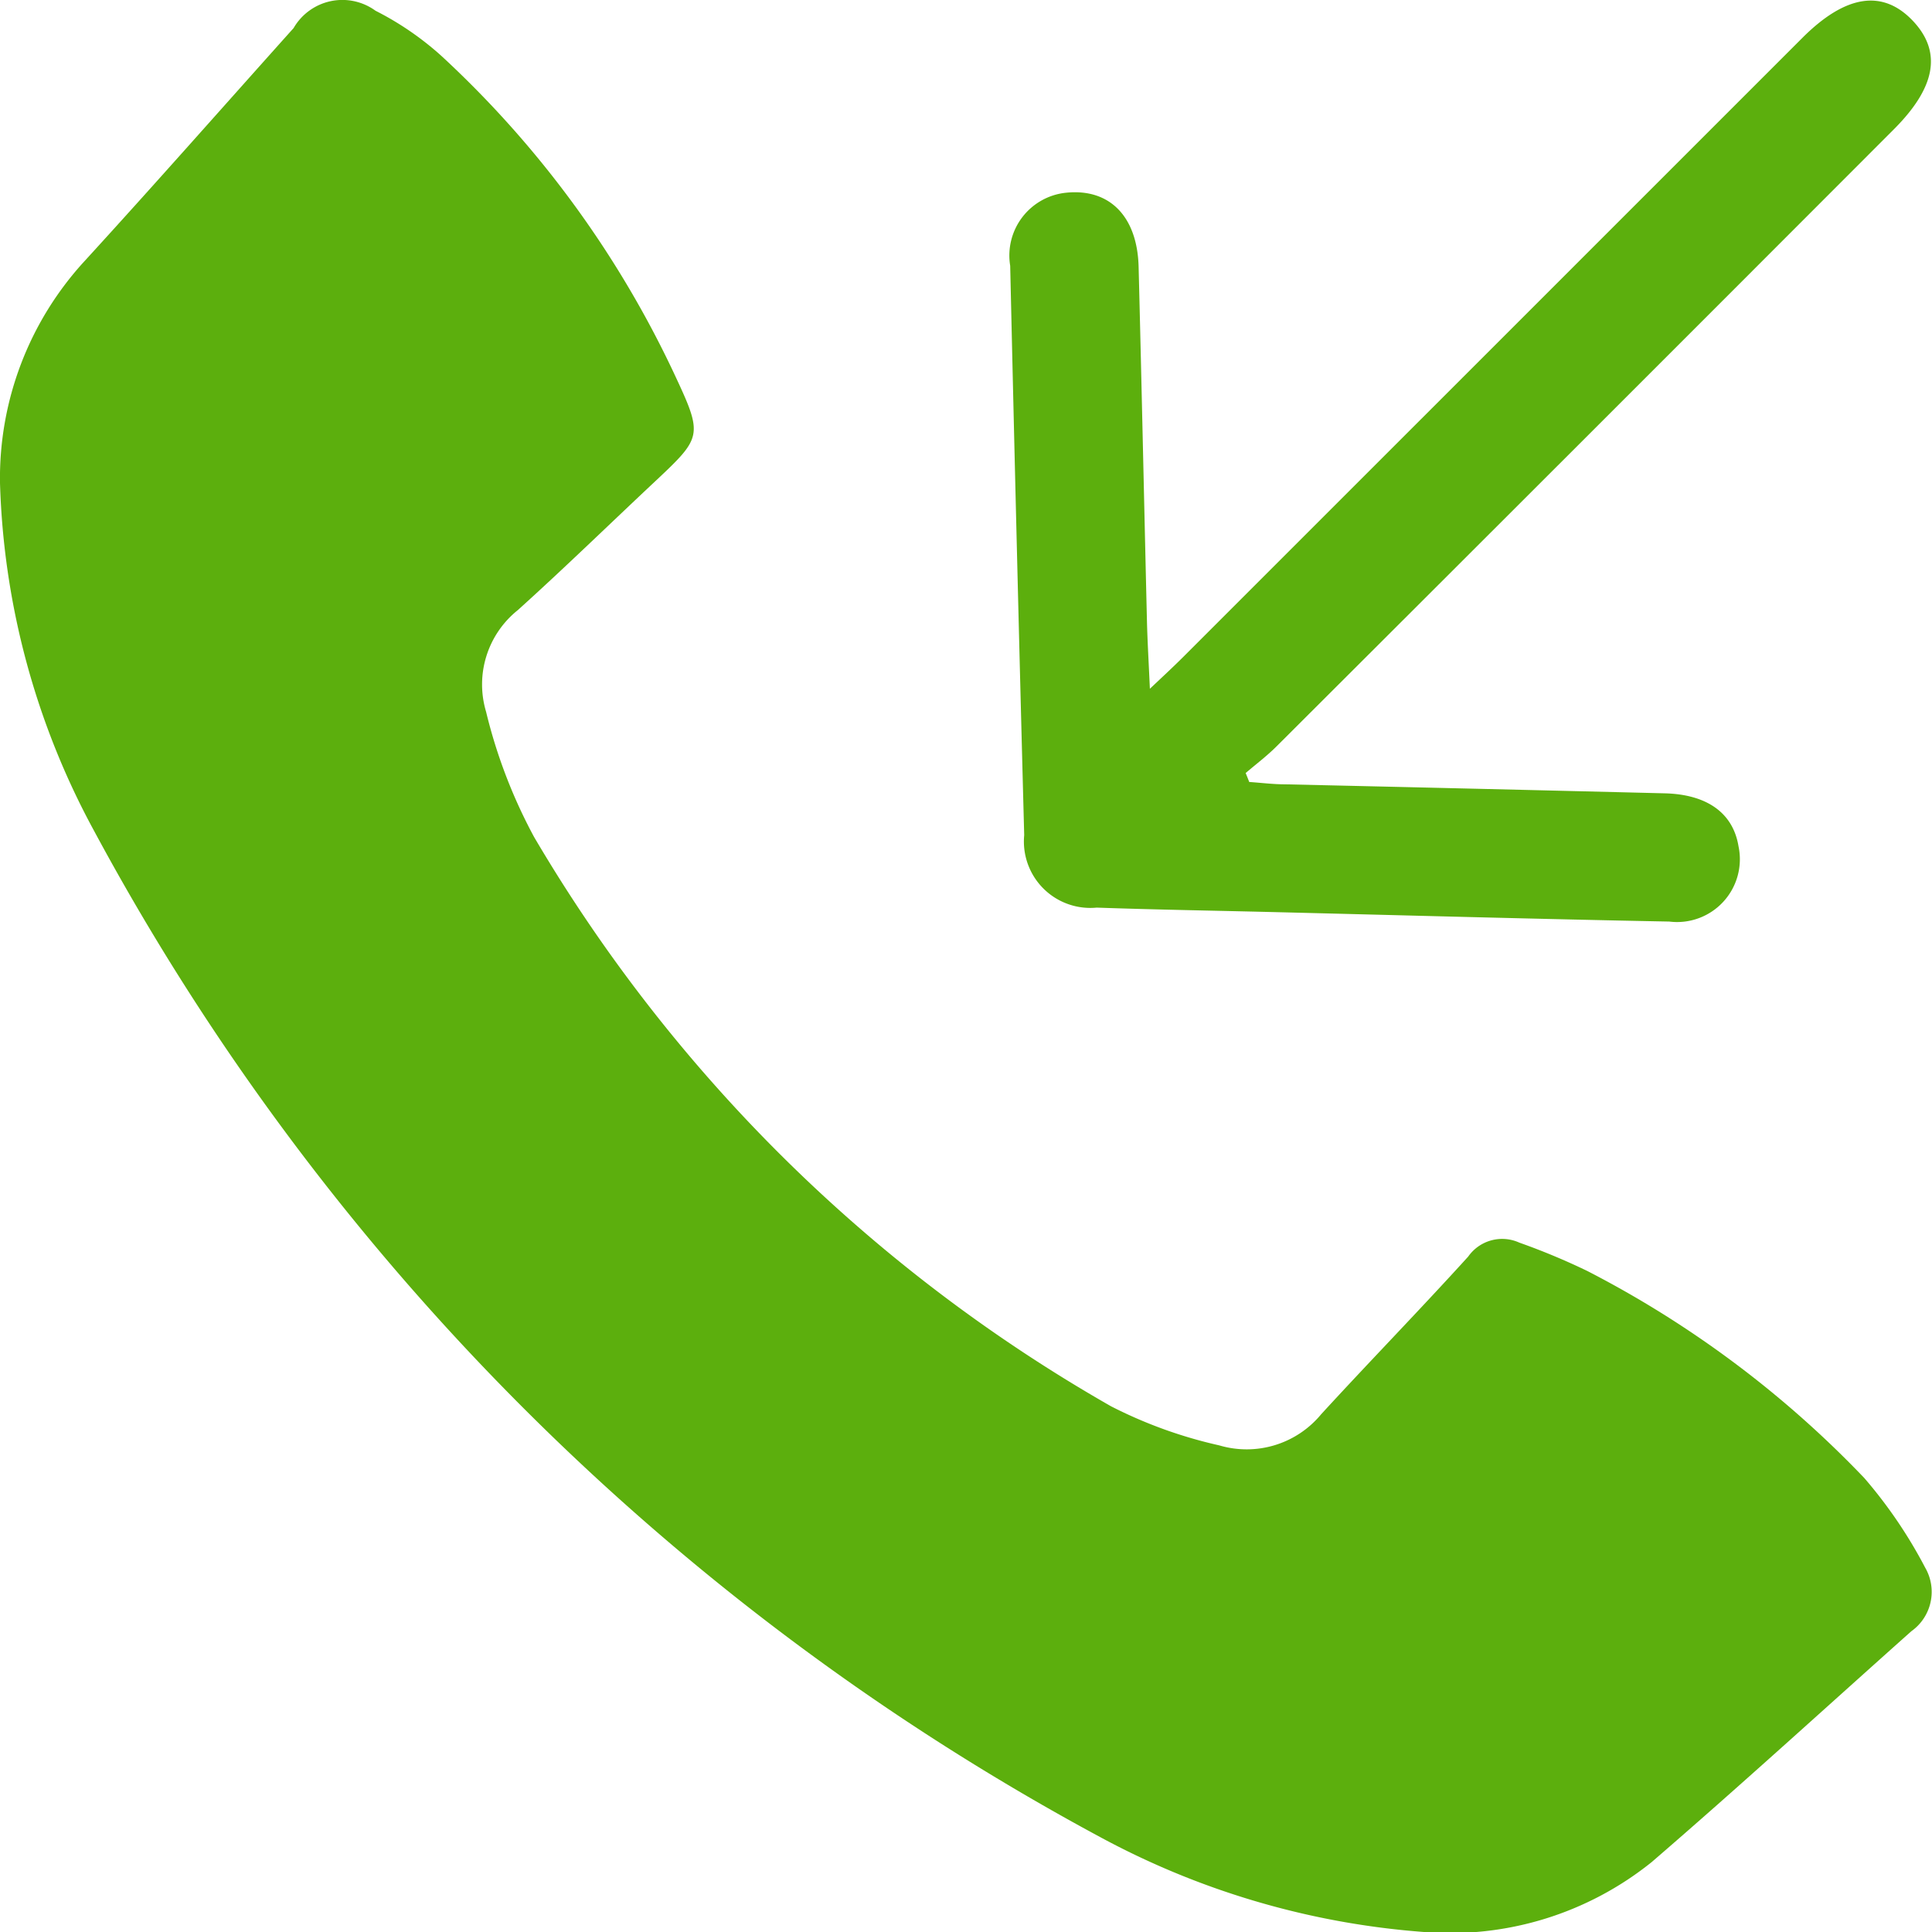
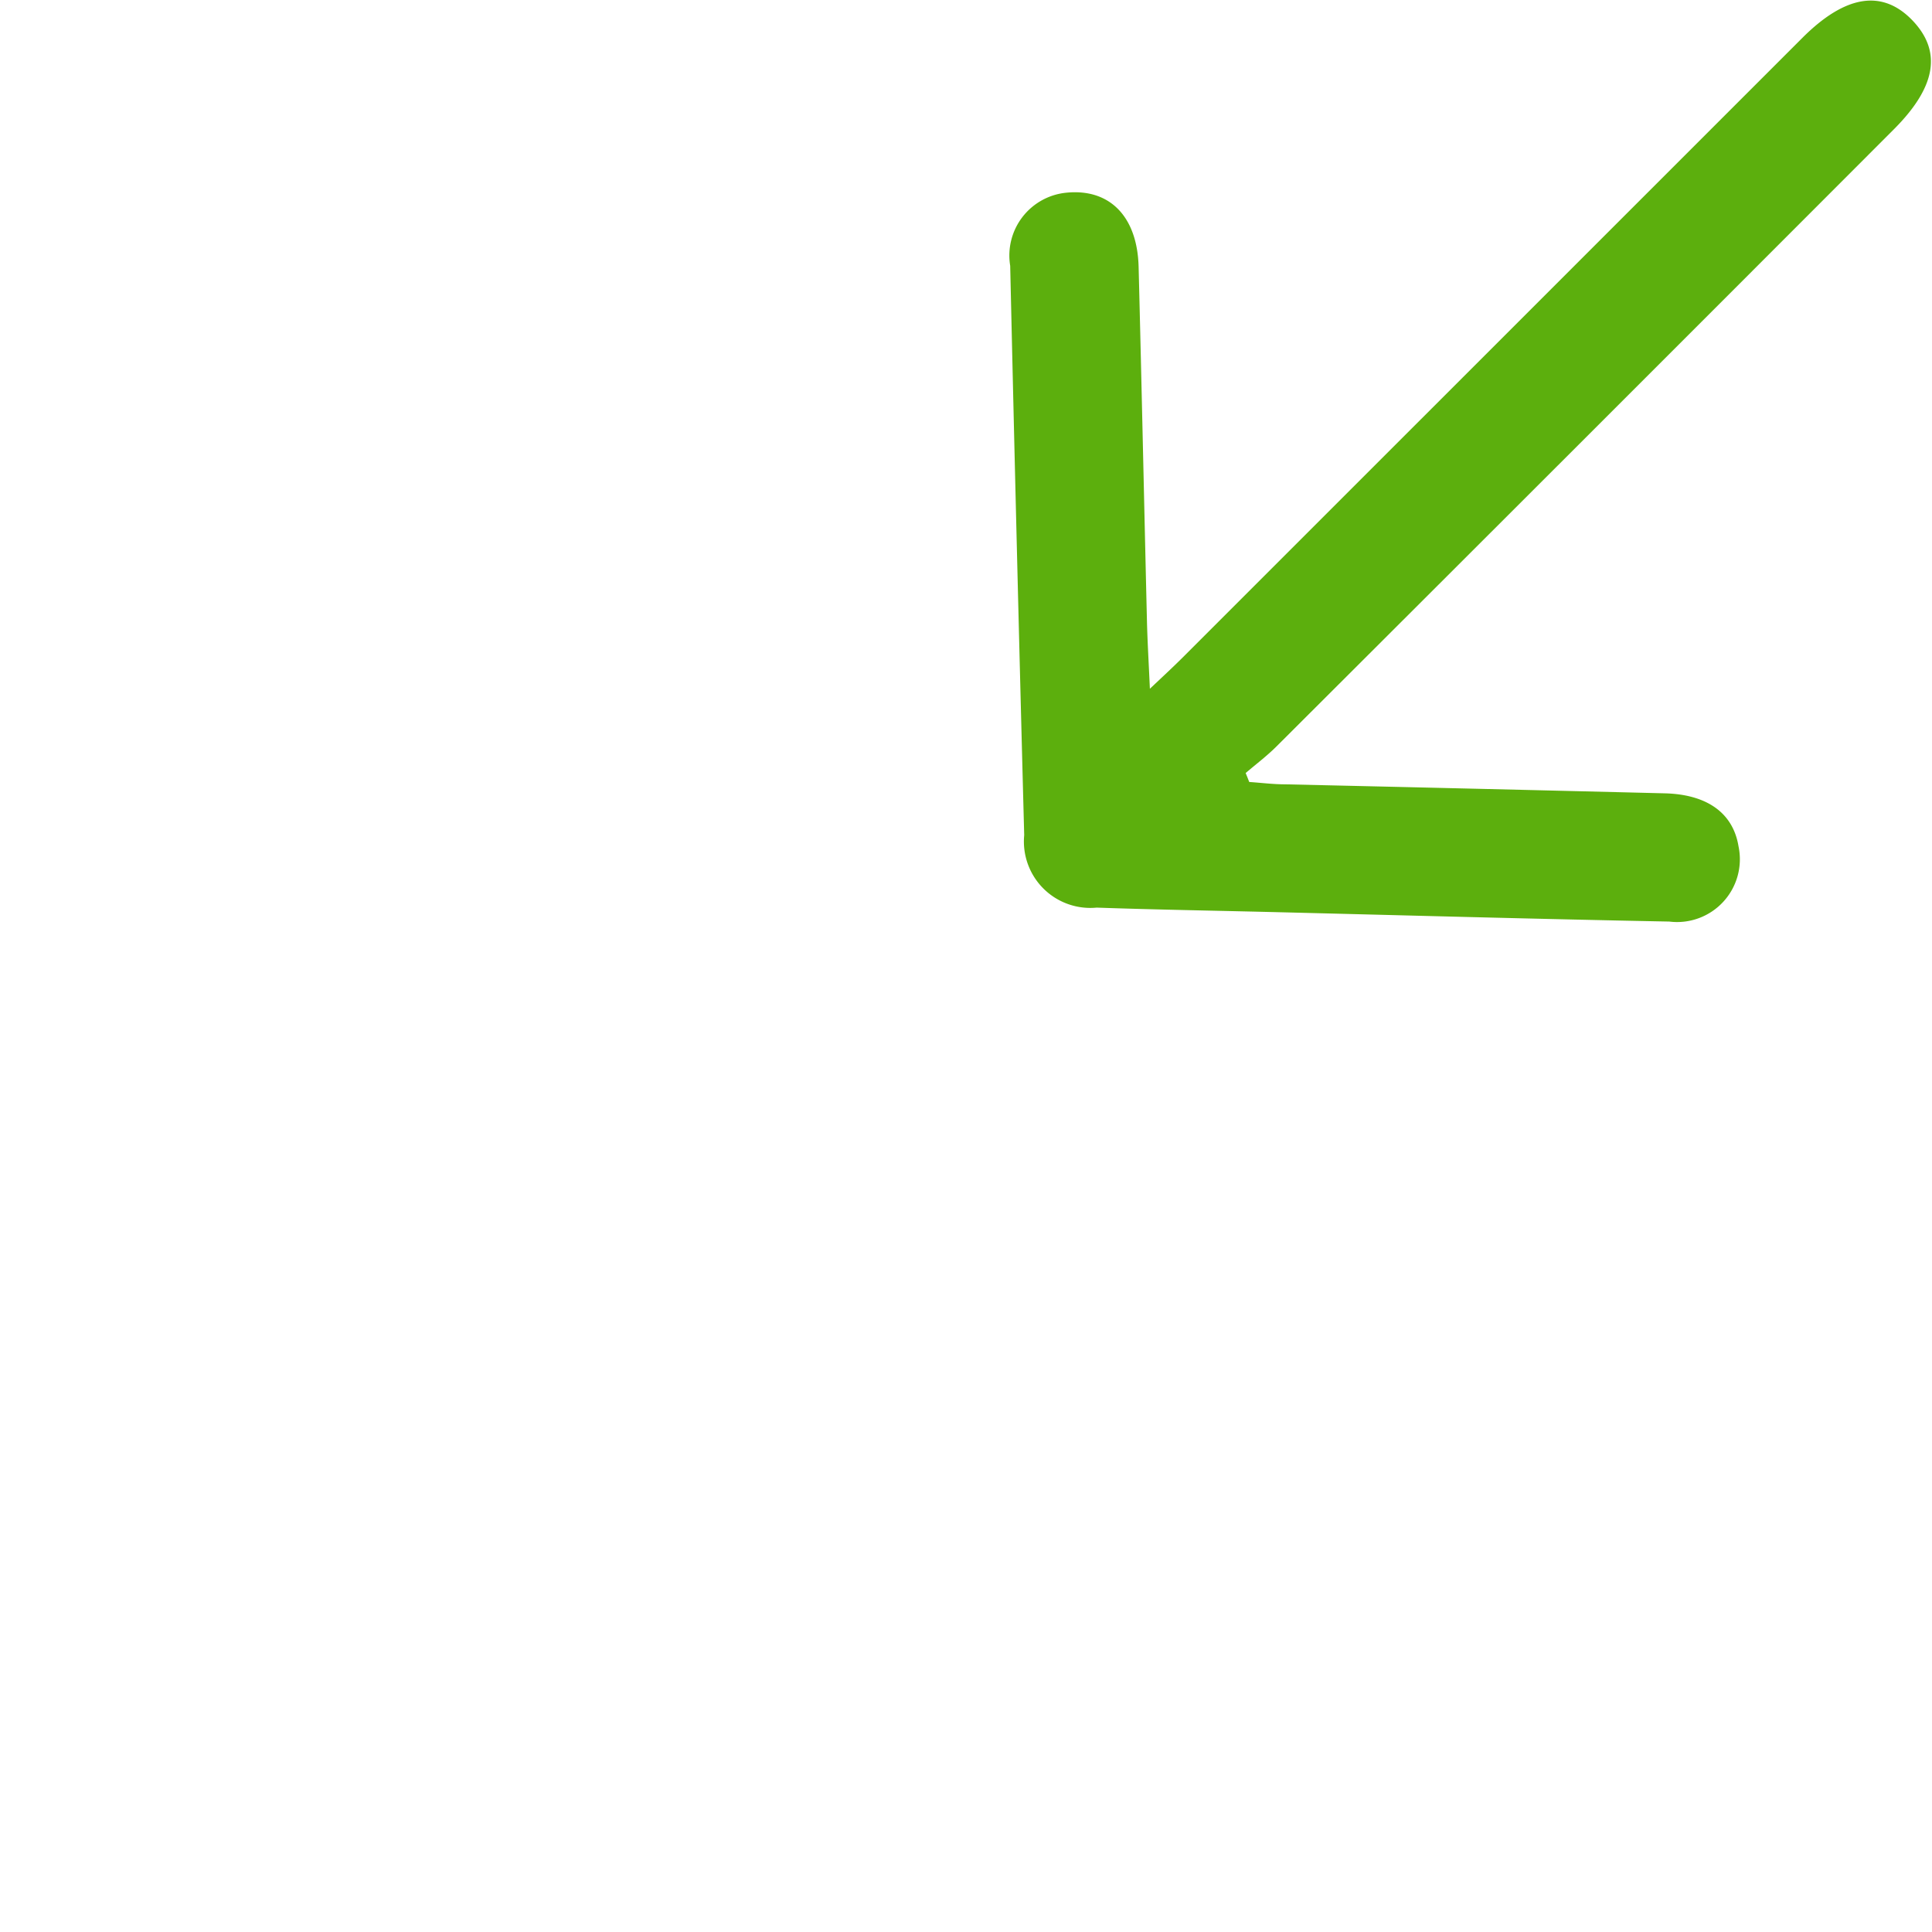
<svg xmlns="http://www.w3.org/2000/svg" width="32" height="32" viewBox="0 0 32 32">
  <g id="Group_23" data-name="Group 23" transform="translate(-565 -280.428)">
-     <path id="Path_67" data-name="Path 67" d="M203.583,155.428a5.328,5.328,0,0,0,3.774-1.158c1.453-1.253,2.869-2.547,4.3-3.823a.8.8,0,0,0,.23-1.054,7.806,7.806,0,0,0-1.008-1.484,17.271,17.271,0,0,0-4.587-3.429,11.136,11.136,0,0,0-1.127-.47.687.687,0,0,0-.847.231c-.8.882-1.631,1.734-2.435,2.611a1.6,1.6,0,0,1-1.688.516,7.552,7.552,0,0,1-1.792-.647,26.062,26.062,0,0,1-9.557-9.43,8.622,8.622,0,0,1-.795-2.074,1.576,1.576,0,0,1,.525-1.683c.776-.7,1.529-1.434,2.293-2.15.745-.7.773-.746.337-1.682a17,17,0,0,0-3.894-5.347,5,5,0,0,0-1.092-.749.933.933,0,0,0-1.357.287c-1.15,1.283-2.289,2.576-3.452,3.848A5.315,5.315,0,0,0,180,131.428a12.84,12.84,0,0,0,1.554,5.754,40.983,40.983,0,0,0,16.7,16.691,13.357,13.357,0,0,0,5.332,1.555" transform="translate(385 157)" fill="#5caf0d" />
    <path id="Path_68" data-name="Path 68" d="M203.226,134.846c-.021-.469-.041-.8-.049-1.135-.047-1.954-.088-3.908-.138-5.862-.022-.835-.482-1.3-1.2-1.226a1.045,1.045,0,0,0-.927,1.21q.107,4.716.232,9.431a1.1,1.1,0,0,0,1.2,1.2c.977.034,1.954.05,2.931.074,2.184.054,4.369.115,6.554.157a1.04,1.04,0,0,0,1.146-1.248c-.09-.546-.515-.858-1.221-.876q-3.143-.078-6.288-.149c-.2,0-.4-.026-.595-.039-.019-.05-.039-.1-.059-.148.174-.149.358-.287.519-.449q5.111-5.1,10.216-10.212c.7-.7.8-1.287.314-1.8-.5-.525-1.115-.43-1.831.287l-10.252,10.251c-.149.148-.3.29-.556.53" transform="translate(380.82 156.997)" fill="#5caf0d" />
  </g>
</svg>